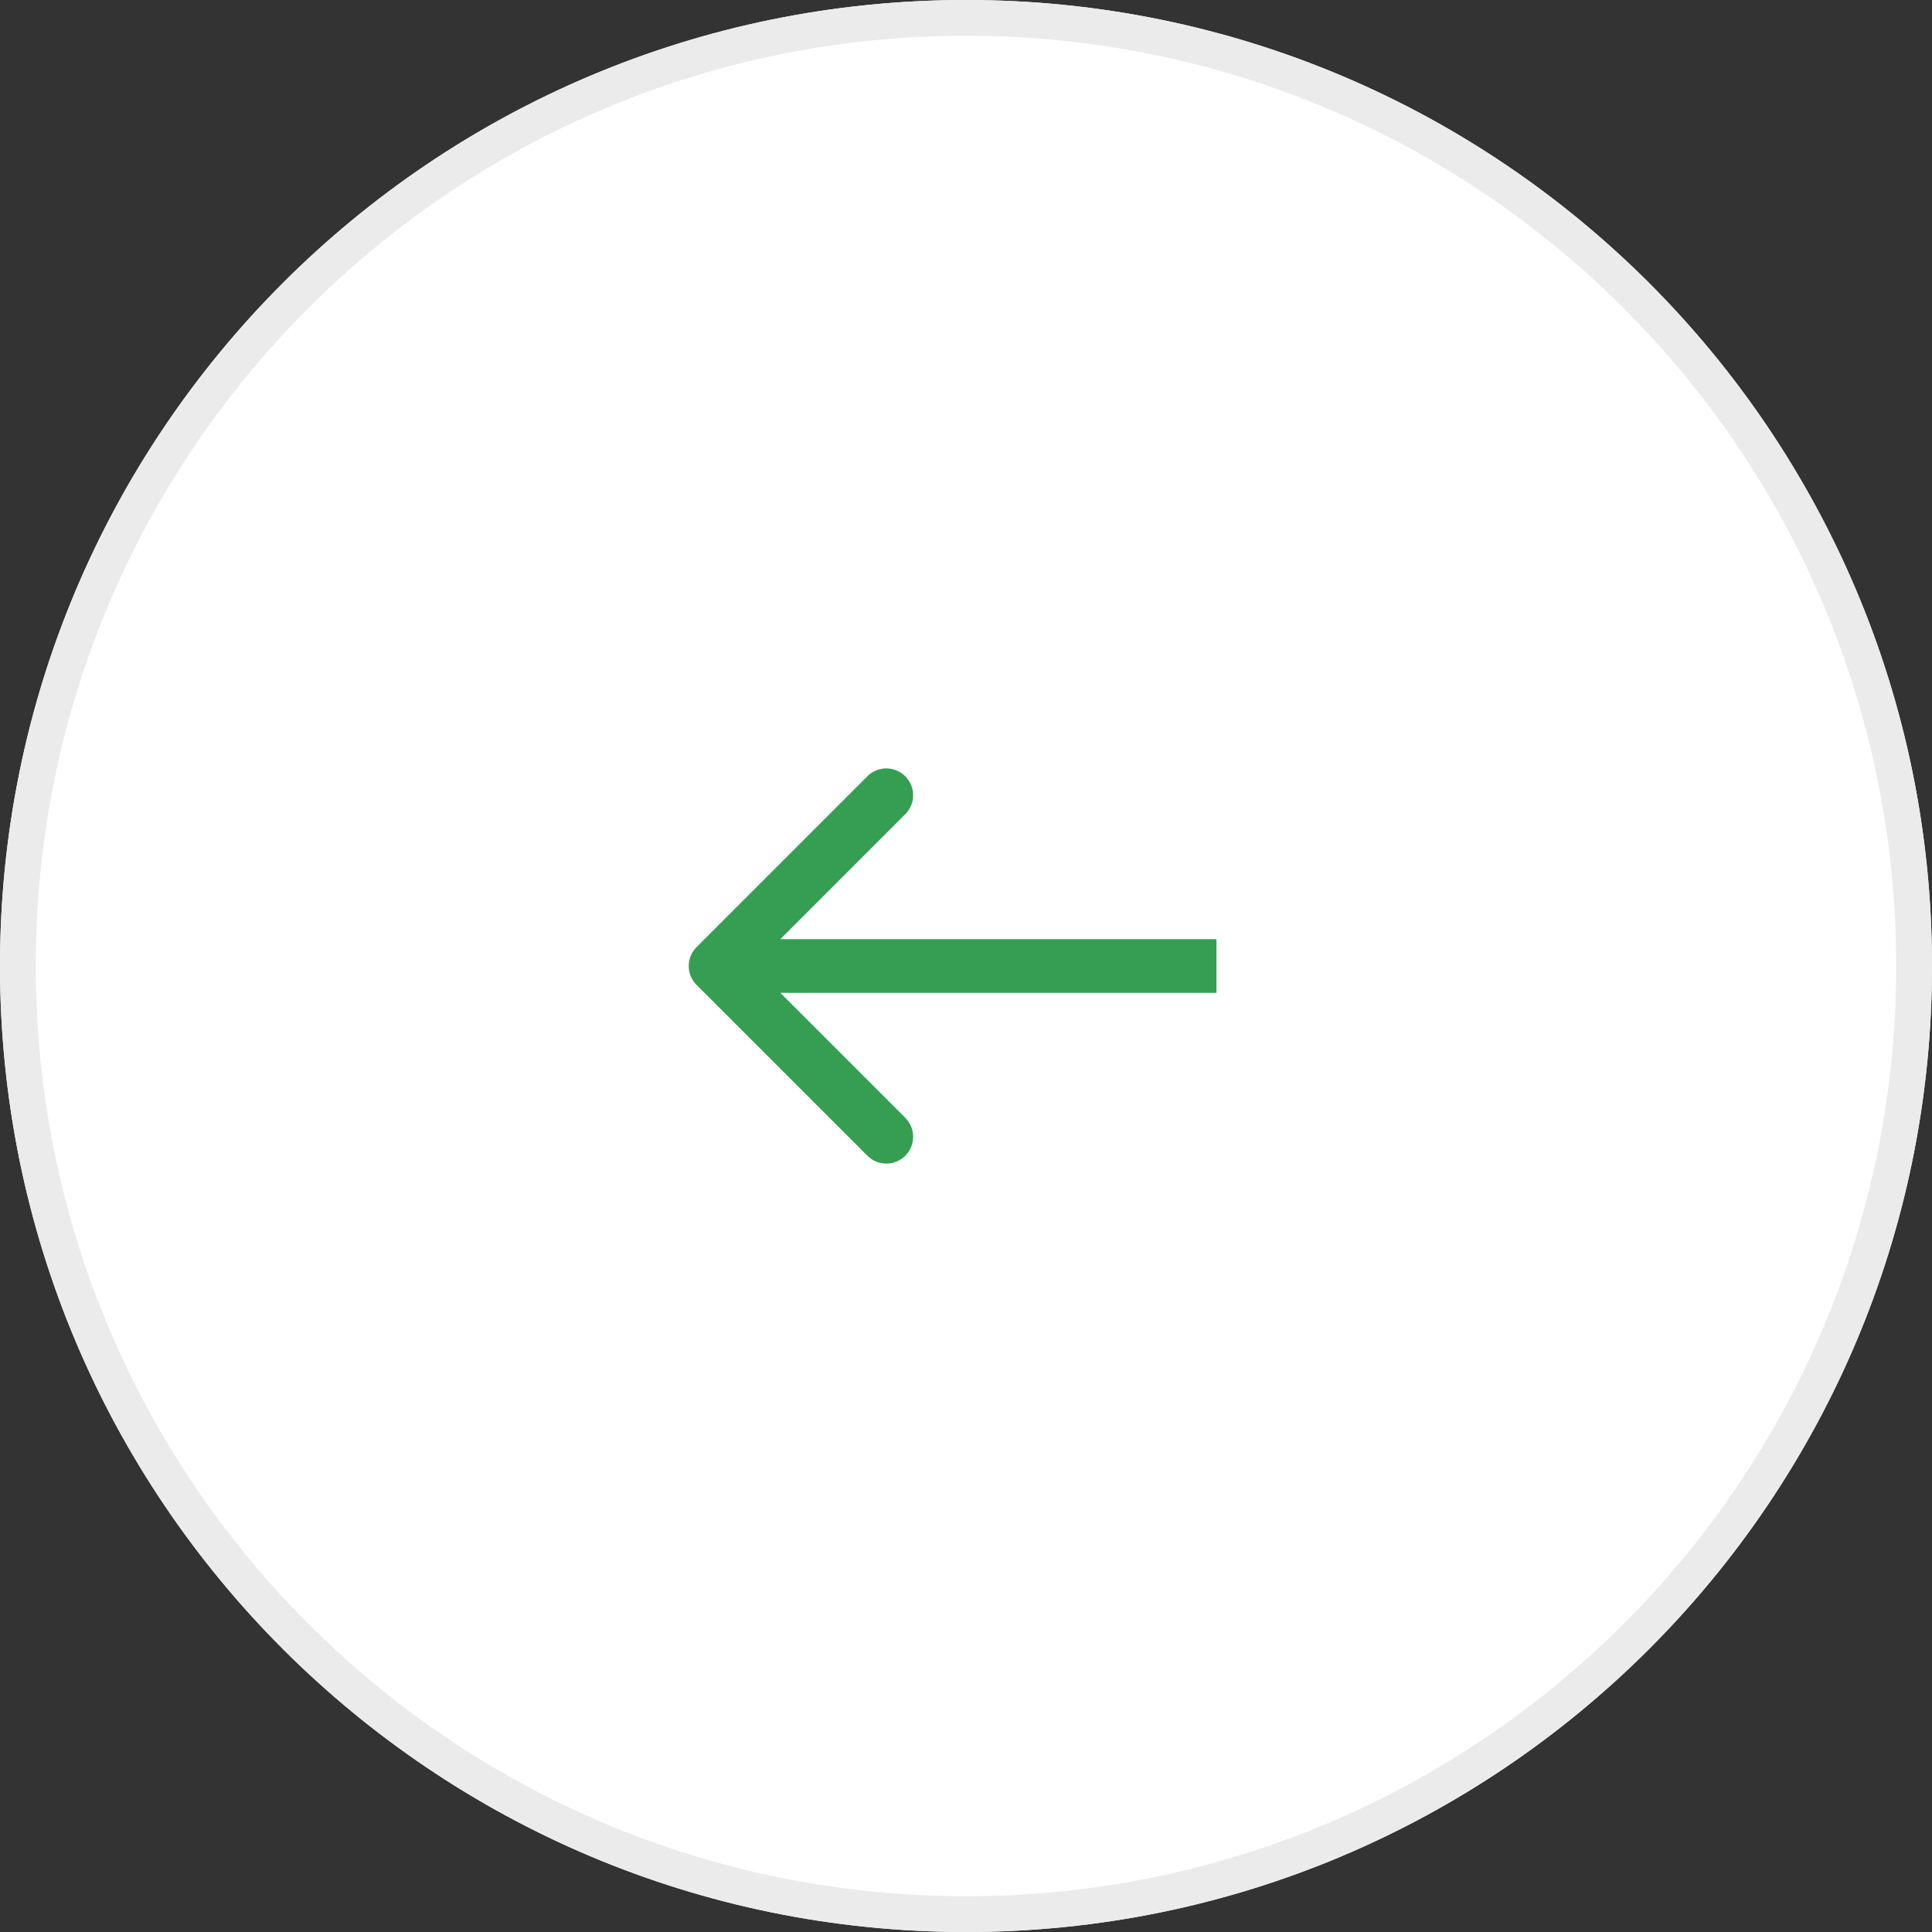
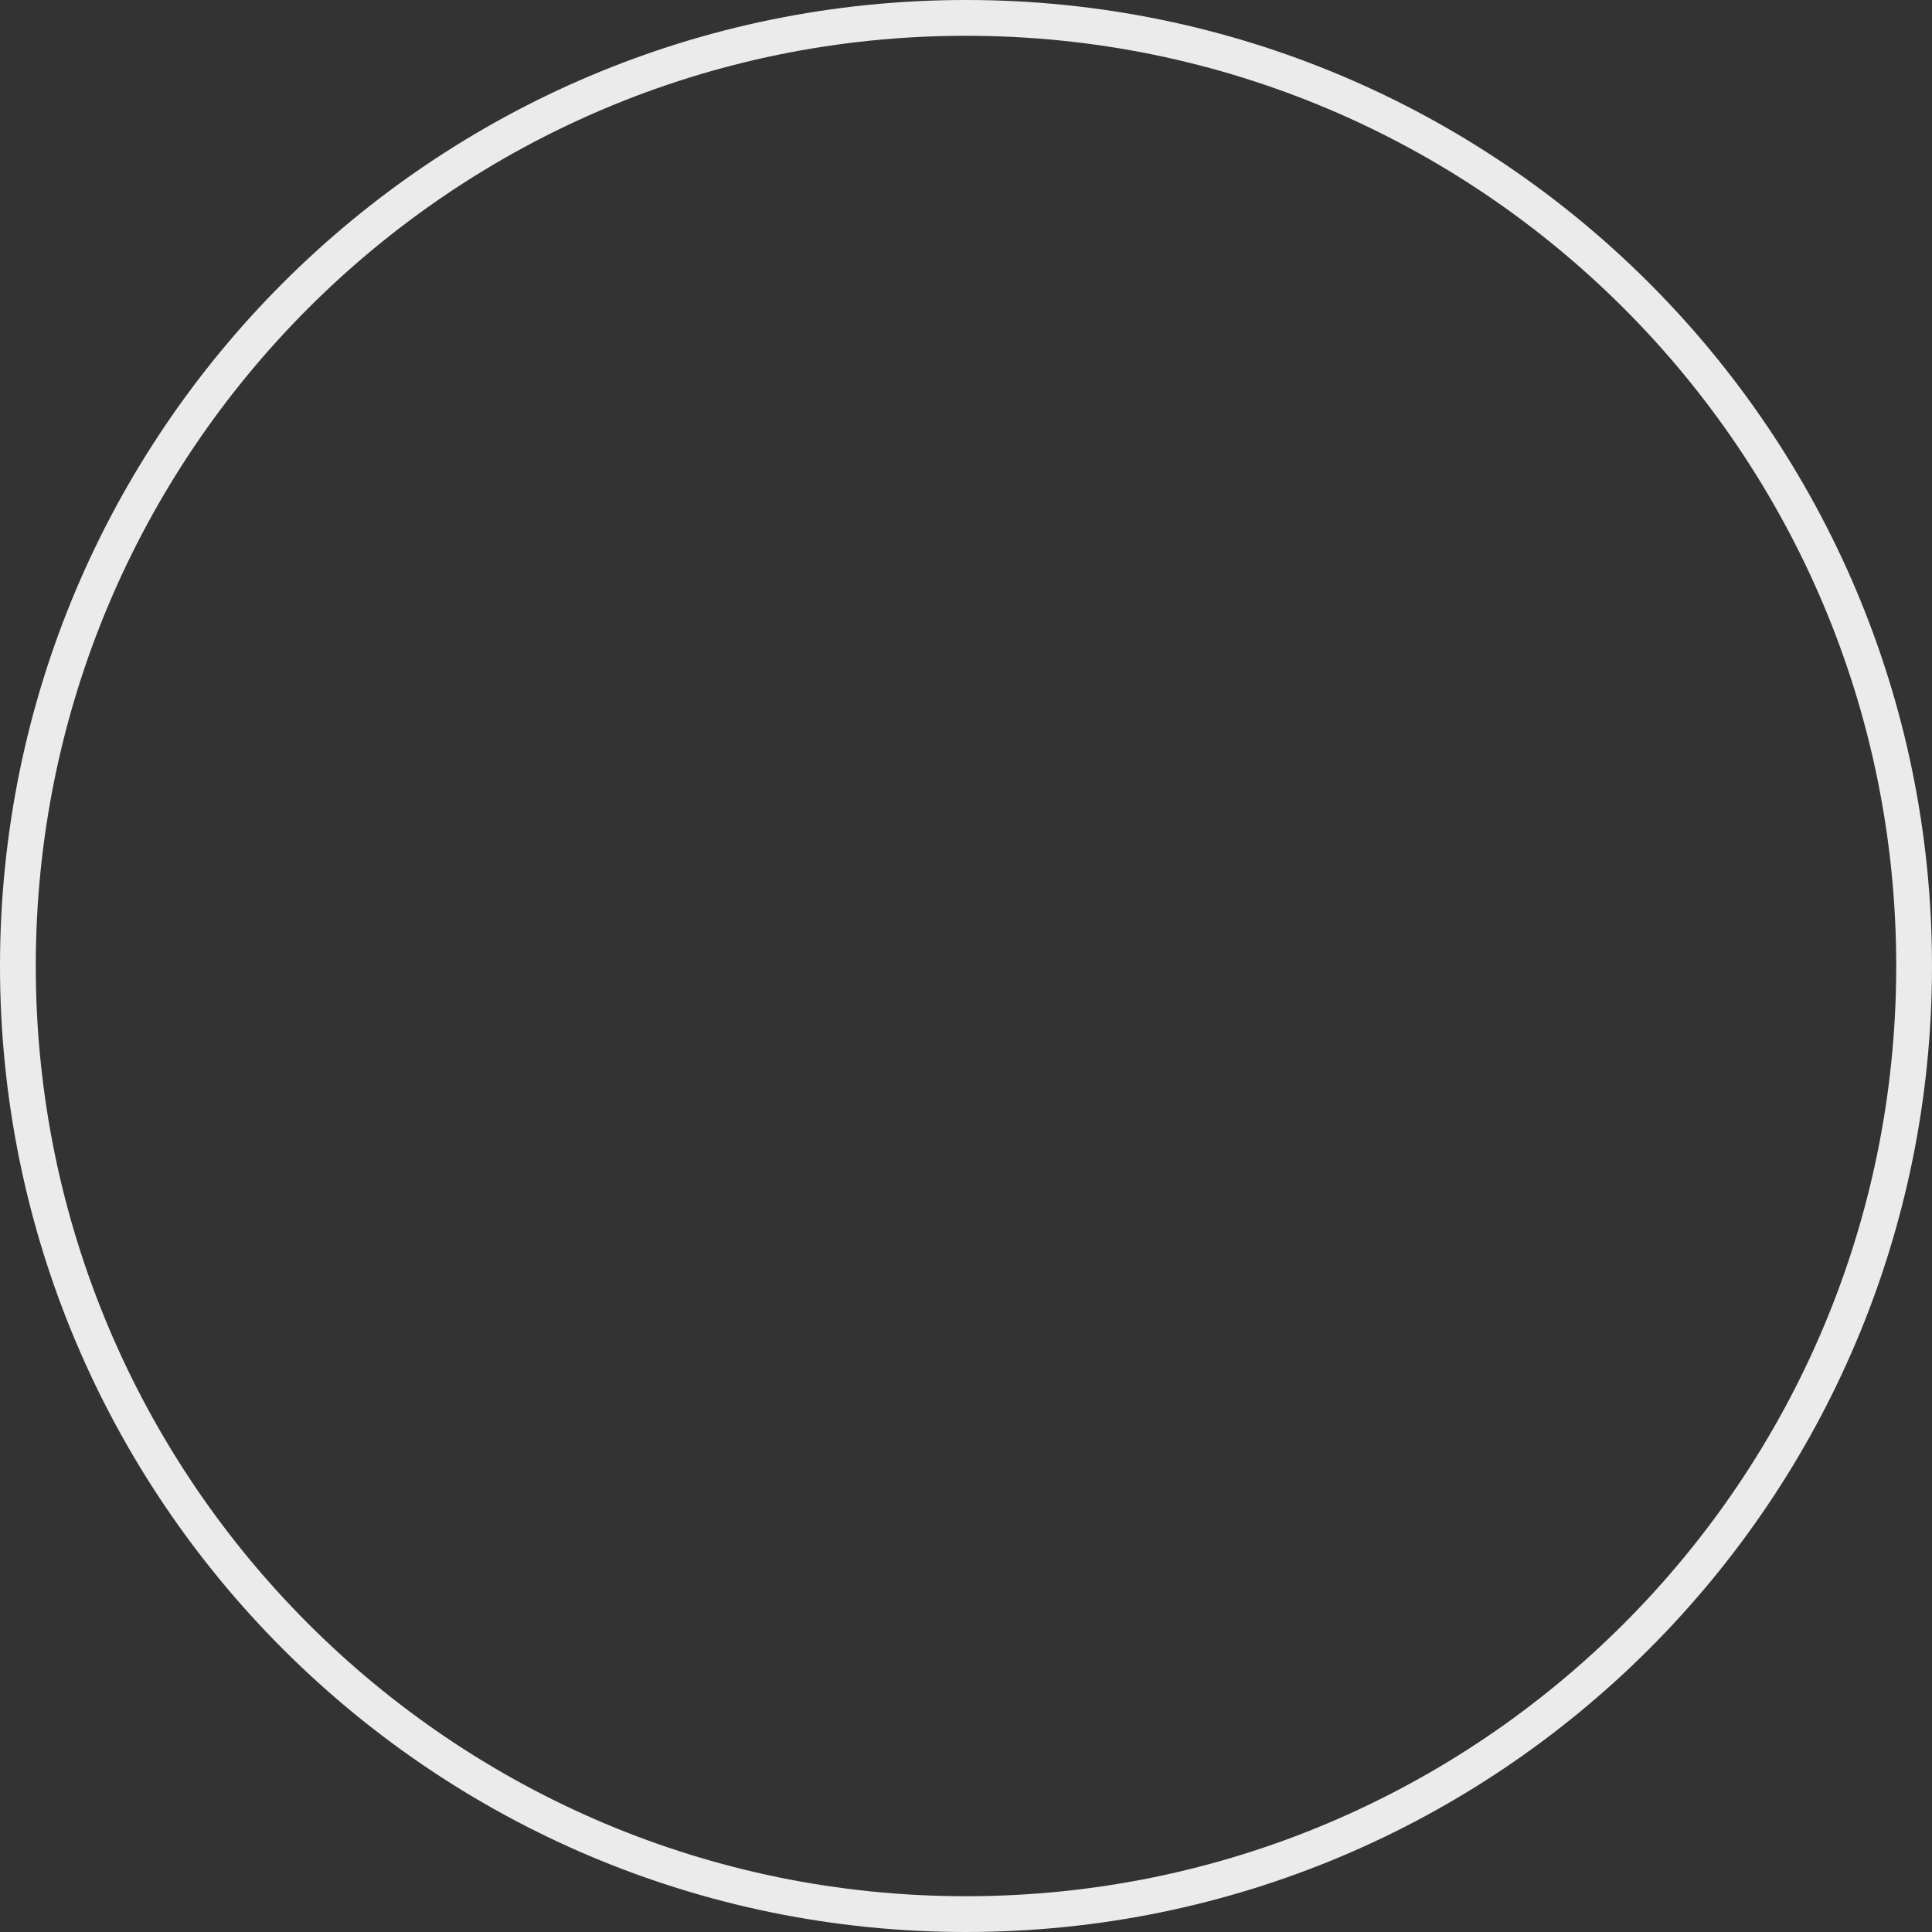
<svg xmlns="http://www.w3.org/2000/svg" width="54" height="54" viewBox="0 0 54 54" fill="none">
  <rect x="0" y="0" width="54" height="54" fill="#333333" stroke="none" />
-   <path d="M-2.49276e-07 27C-1.11605e-07 12.088 12.088 1.11605e-07 27 2.49276e-07V2.49276e-07C41.912 3.86947e-07 54 12.088 54 27V27C54 41.912 41.912 54 27 54V54C12.088 54 -3.86947e-07 41.912 -2.49276e-07 27V27Z" fill="white" />
  <path fill-rule="evenodd" clip-rule="evenodd" d="M1 27C1 41.359 12.641 53 27 53C41.359 53 53 41.359 53 27C53 12.641 41.359 1 27 1C12.641 1 1 12.641 1 27ZM27 2.49276e-07C12.088 1.11605e-07 -1.11605e-07 12.088 -2.49276e-07 27C-3.86947e-07 41.912 12.088 54 27 54C41.912 54 54 41.912 54 27C54 12.088 41.912 3.86947e-07 27 2.49276e-07Z" fill="#EBEBEB" />
-   <path fill-rule="evenodd" clip-rule="evenodd" d="M24.243 32.303L19.47 27.53C19.177 27.237 19.177 26.763 19.47 26.47L24.243 21.697C24.535 21.404 25.01 21.404 25.303 21.697C25.596 21.99 25.596 22.465 25.303 22.757L21.811 26.25L34 26.25L34 27.75L21.811 27.75L25.303 31.243C25.596 31.535 25.596 32.01 25.303 32.303C25.01 32.596 24.535 32.596 24.243 32.303Z" fill="#369E53" />
</svg>